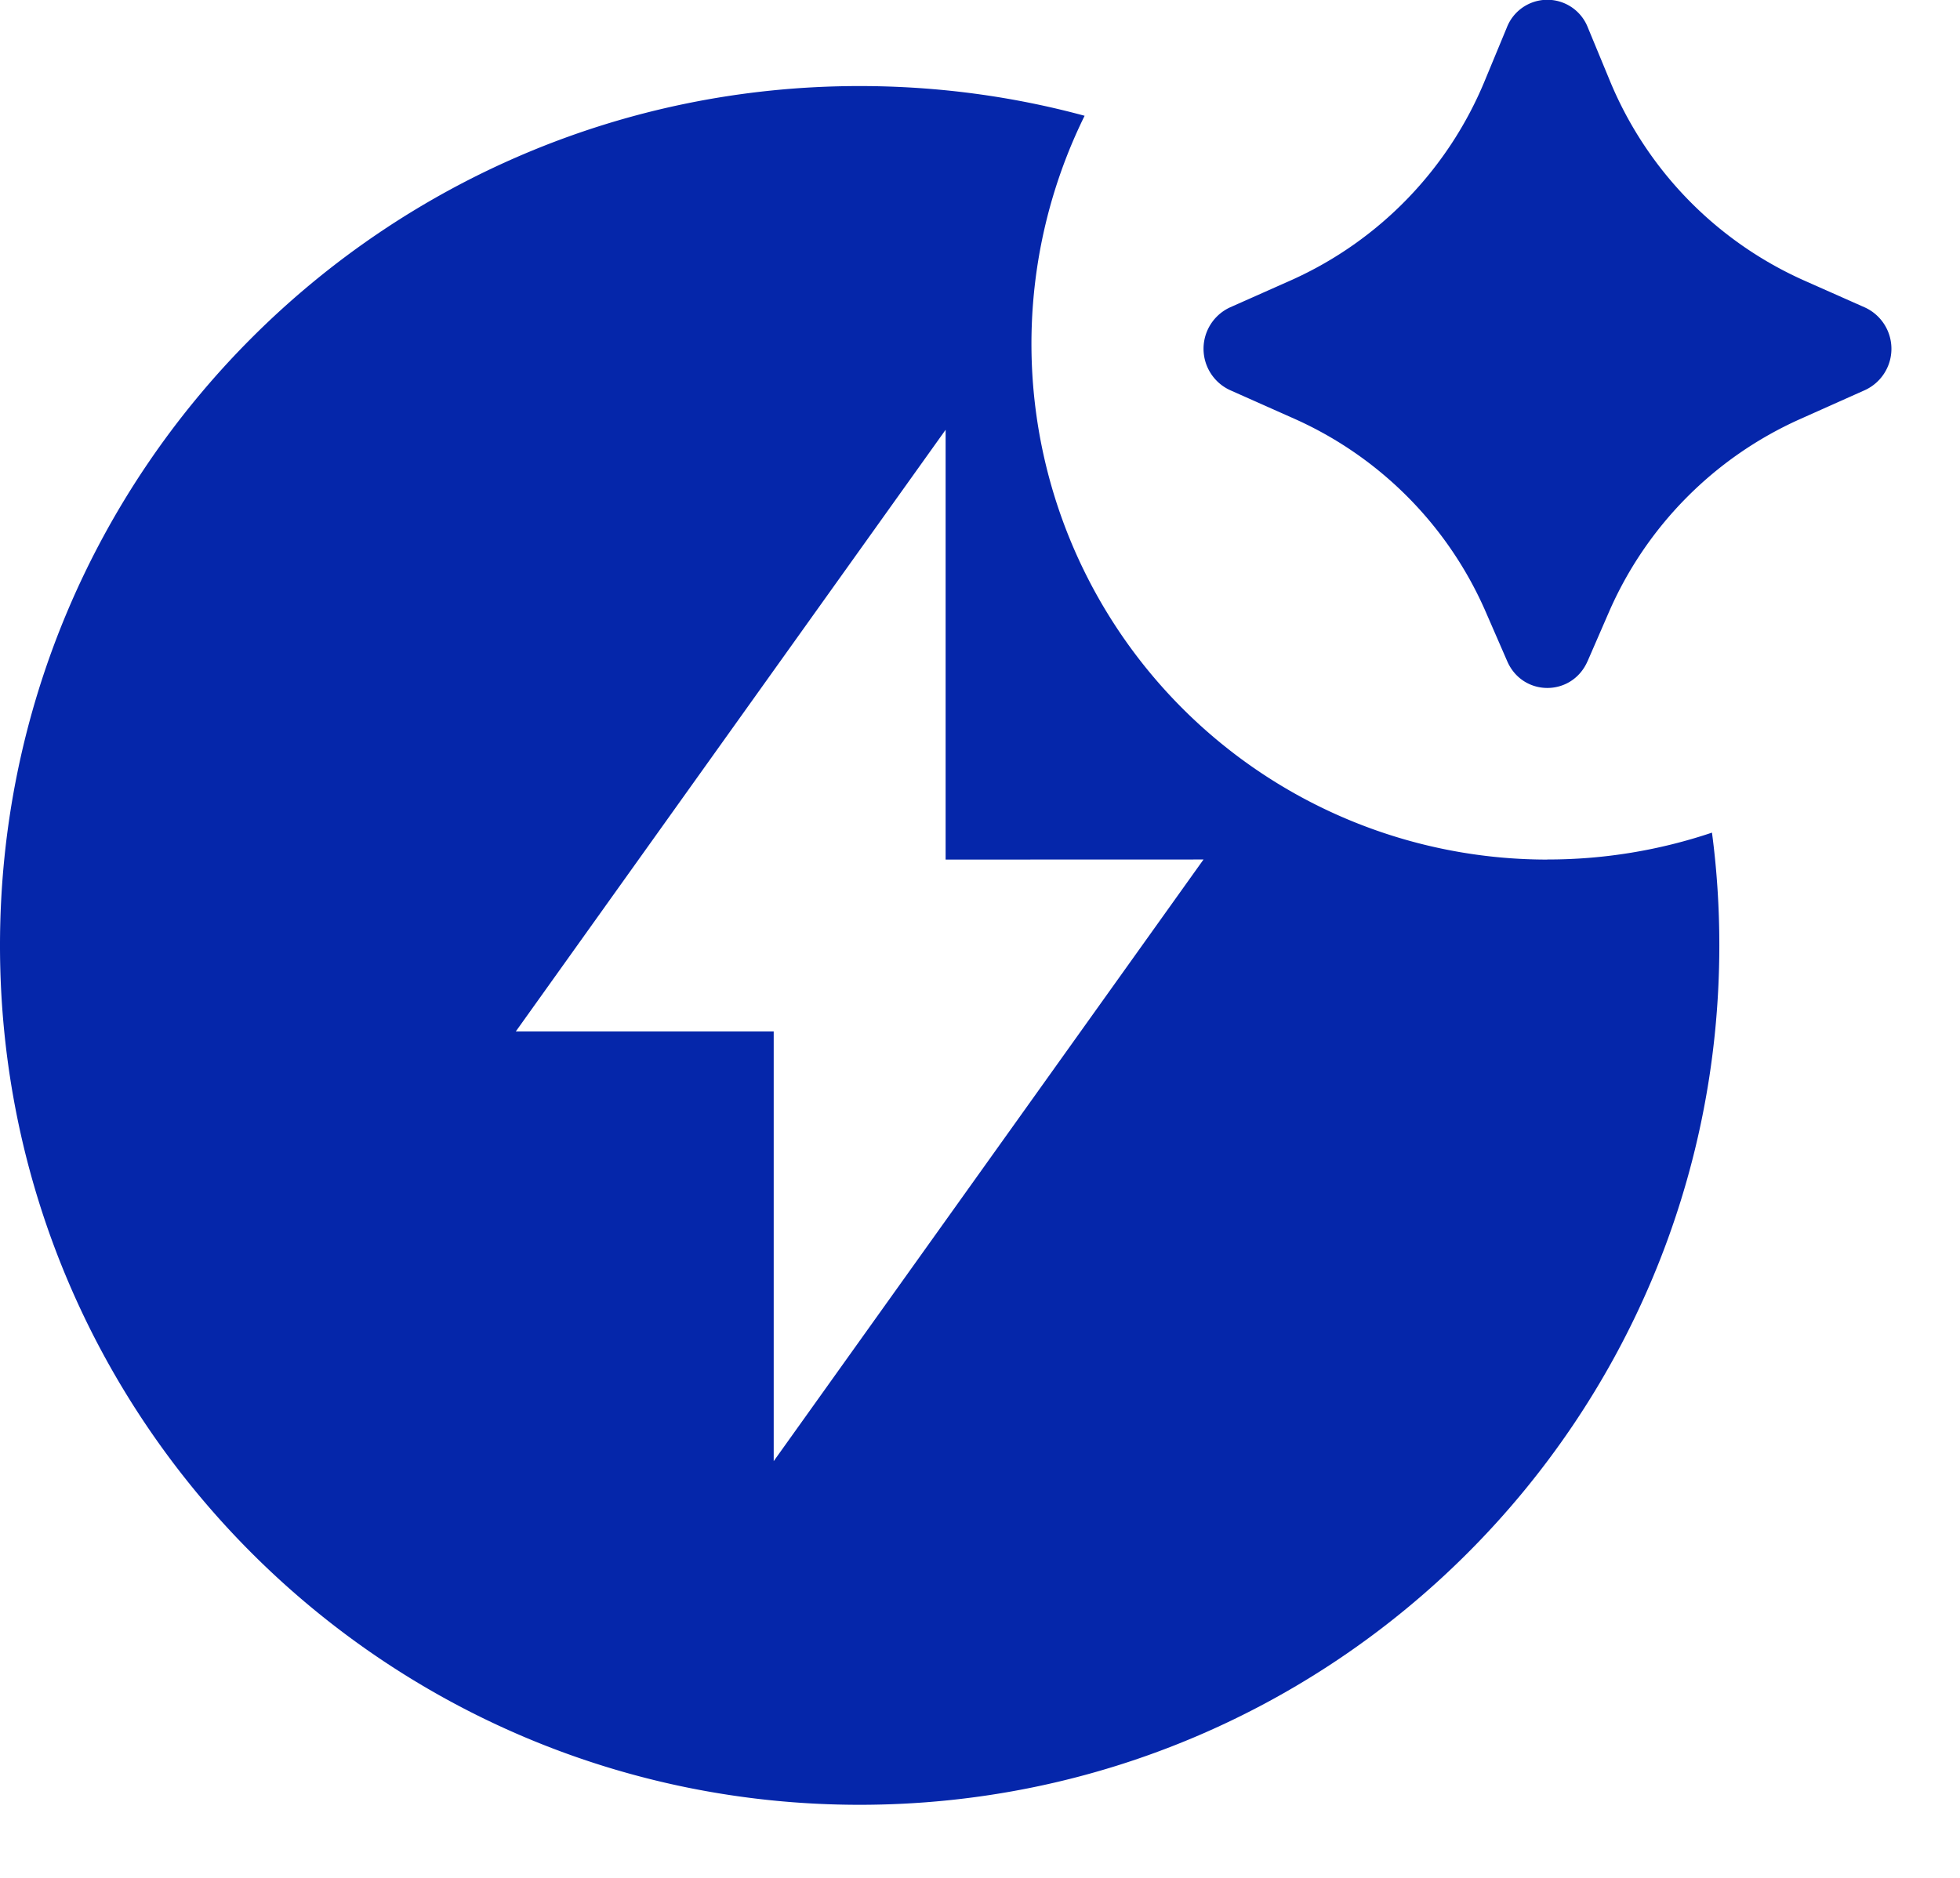
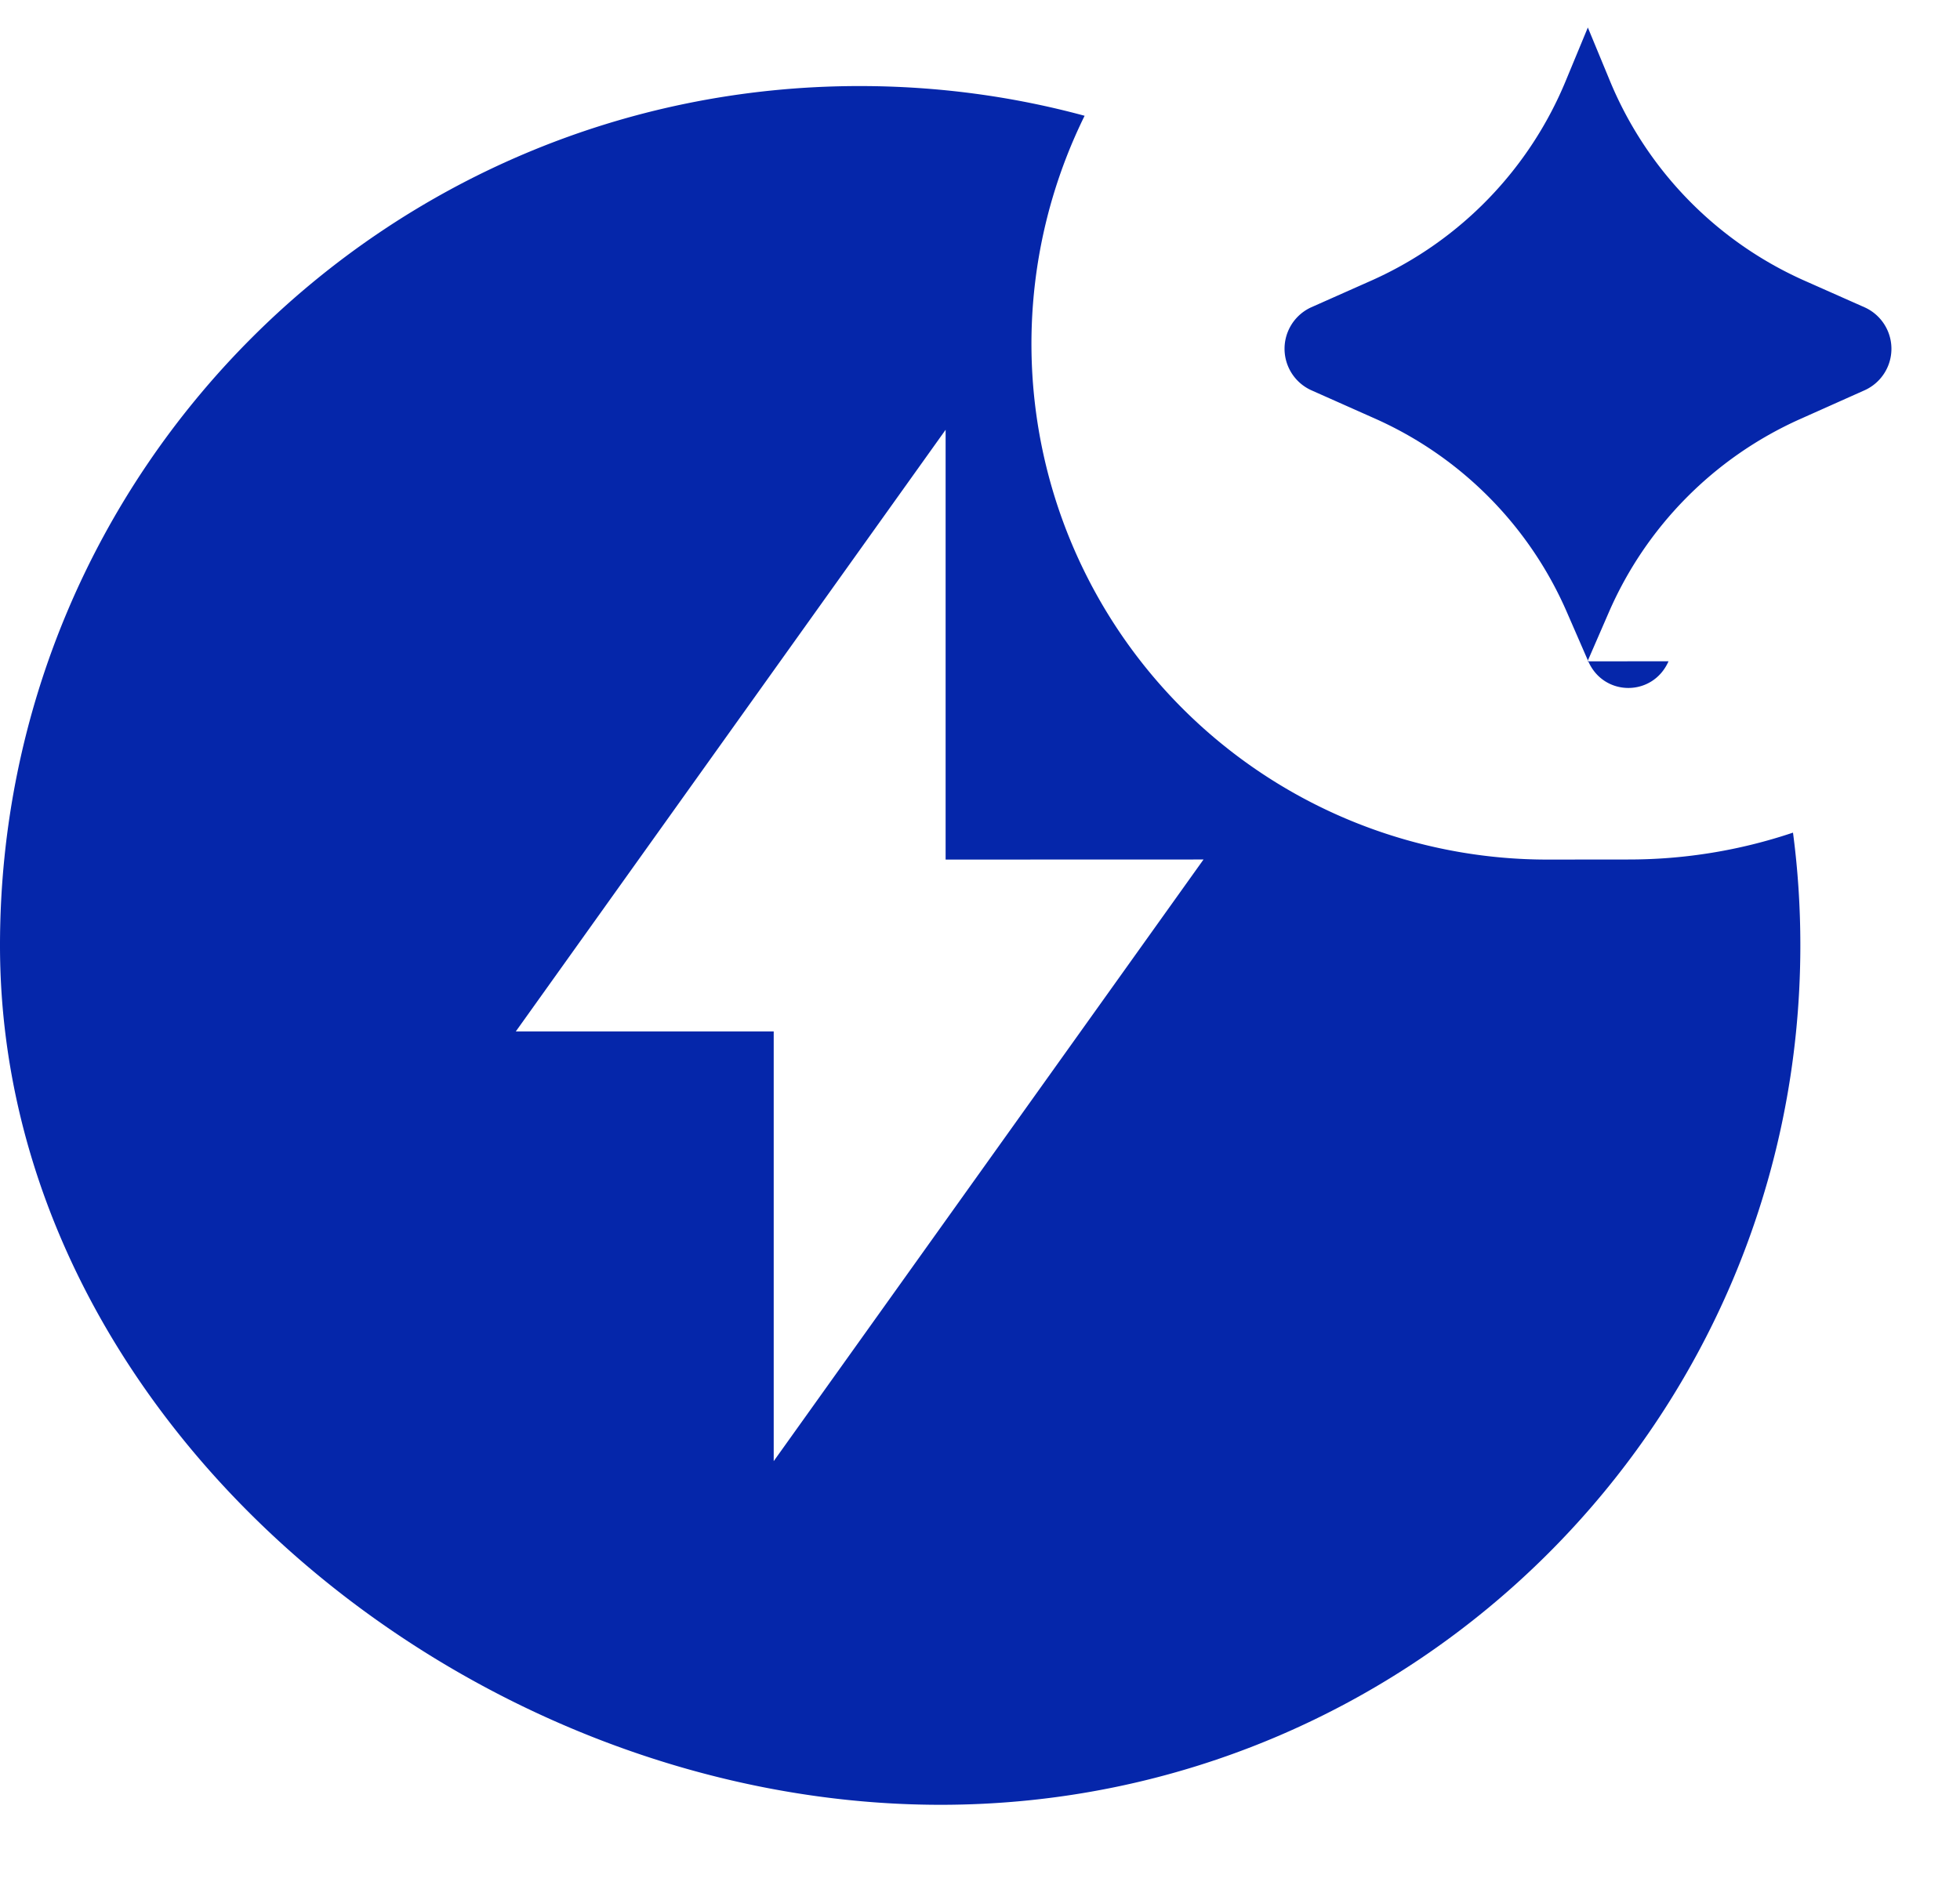
<svg xmlns="http://www.w3.org/2000/svg" width="24" height="23" fill="none" viewBox="0 0 24 23">
-   <path fill="#0526aa" d="m19.439 8.1.259-.596a4.6 4.6 0 0 1 2.337-2.368l.799-.357a.557.557 0 0 0 0-1.014l-.755-.335a4.6 4.6 0 0 1-2.37-2.45l-.266-.643a.532.532 0 0 0-.992 0l-.266.642a4.6 4.6 0 0 1-2.368 2.45l-.756.336a.558.558 0 0 0 0 1.013l.8.356a4.6 4.6 0 0 1 2.336 2.37l.259.595c.19.436.792.436.983 0m-.492 2.428a6.3 6.3 0 0 0 2.016-.329q.09.68.09 1.381c0 5.814-4.713 10.526-10.527 10.526S0 17.394 0 11.58 4.713 1.054 10.526 1.054c.954 0 1.877.126 2.755.364a6.317 6.317 0 0 0 5.666 9.11m-7.368 0V5.264l-5.263 7.369h3.158v5.263l5.263-7.369z" />
+   <path fill="#0526aa" d="m19.439 8.1.259-.596a4.6 4.6 0 0 1 2.337-2.368l.799-.357a.557.557 0 0 0 0-1.014l-.755-.335a4.6 4.6 0 0 1-2.37-2.45l-.266-.643l-.266.642a4.6 4.6 0 0 1-2.368 2.45l-.756.336a.558.558 0 0 0 0 1.013l.8.356a4.6 4.6 0 0 1 2.336 2.37l.259.595c.19.436.792.436.983 0m-.492 2.428a6.3 6.3 0 0 0 2.016-.329q.09.68.09 1.381c0 5.814-4.713 10.526-10.527 10.526S0 17.394 0 11.58 4.713 1.054 10.526 1.054c.954 0 1.877.126 2.755.364a6.317 6.317 0 0 0 5.666 9.11m-7.368 0V5.264l-5.263 7.369h3.158v5.263l5.263-7.369z" />
</svg>